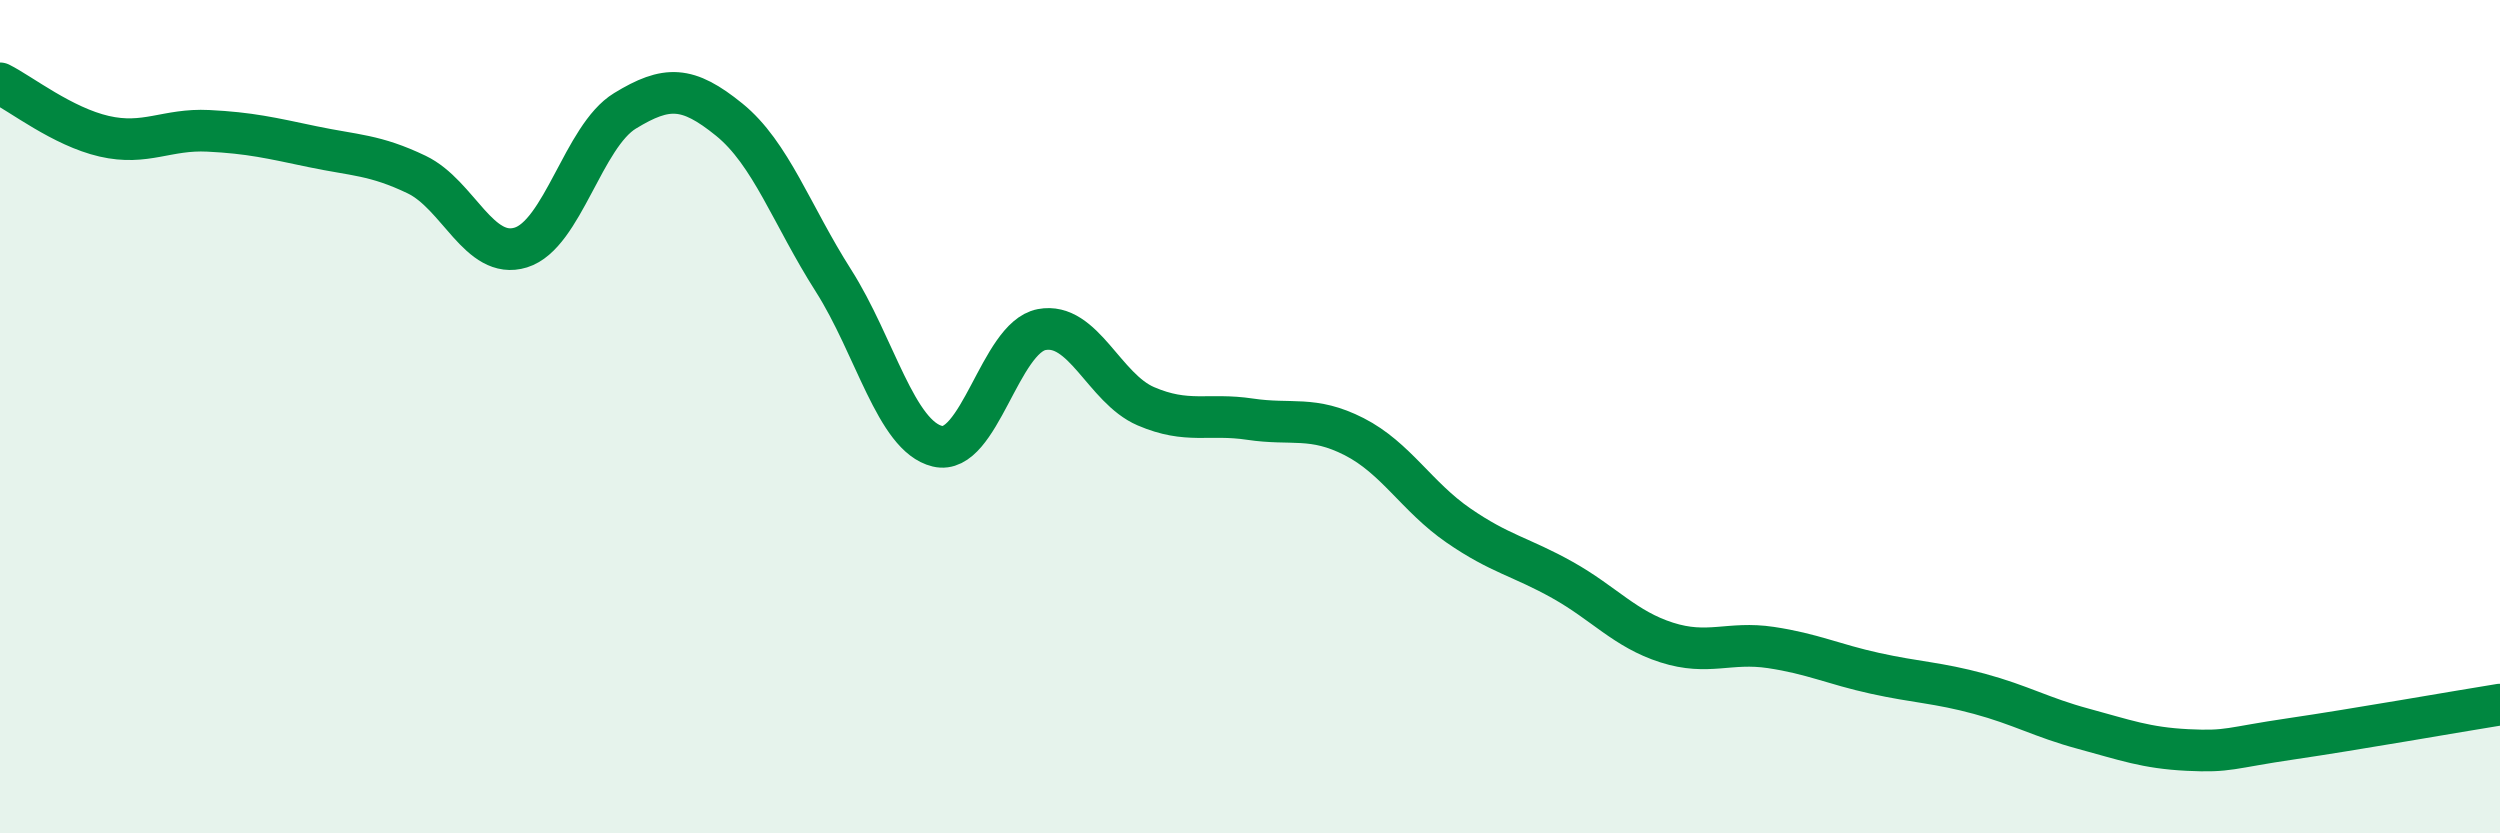
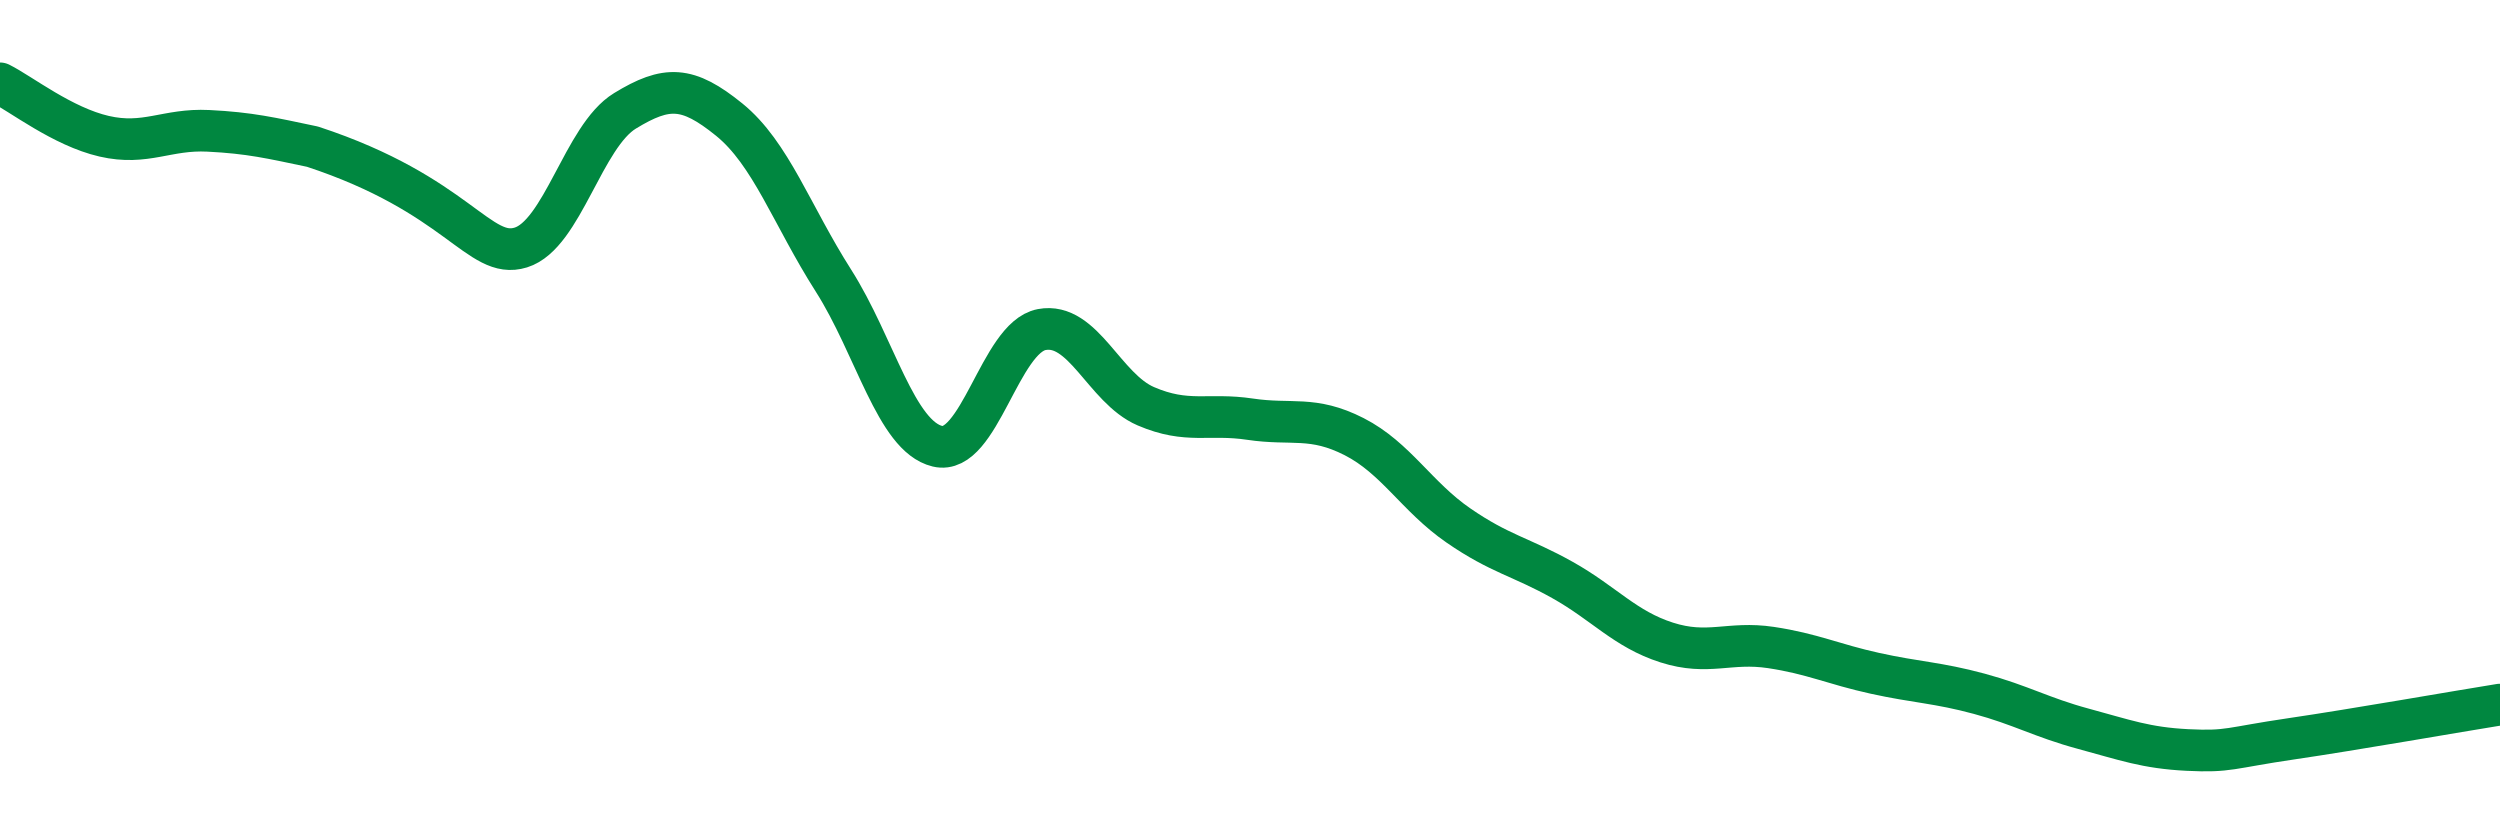
<svg xmlns="http://www.w3.org/2000/svg" width="60" height="20" viewBox="0 0 60 20">
-   <path d="M 0,2 C 0.5,2.25 1.5,3.04 2.5,3.27 C 3.5,3.5 4,3.09 5,3.14 C 6,3.19 6.5,3.31 7.5,3.52 C 8.5,3.73 9,3.71 10,4.19 C 11,4.67 11.5,6.25 12.5,5.94 C 13.5,5.63 14,3.27 15,2.66 C 16,2.05 16.5,2.06 17.5,2.87 C 18.5,3.68 19,5.16 20,6.73 C 21,8.3 21.5,10.47 22.5,10.71 C 23.5,10.95 24,8.1 25,7.91 C 26,7.72 26.5,9.32 27.5,9.75 C 28.5,10.18 29,9.91 30,10.06 C 31,10.21 31.5,9.97 32.5,10.48 C 33.5,10.99 34,11.92 35,12.61 C 36,13.3 36.5,13.36 37.5,13.92 C 38.5,14.48 39,15.1 40,15.42 C 41,15.74 41.5,15.39 42.5,15.54 C 43.5,15.69 44,15.94 45,16.16 C 46,16.38 46.5,16.38 47.5,16.65 C 48.5,16.92 49,17.22 50,17.49 C 51,17.76 51.5,17.95 52.5,18 C 53.5,18.05 53.5,17.95 55,17.73 C 56.5,17.51 59,17.07 60,16.91L60 20L0 20Z" fill="#008740" opacity="0.1" stroke-linecap="round" stroke-linejoin="round" />
-   <path d="M 0,2 C 0.5,2.25 1.5,3.04 2.5,3.27 C 3.5,3.5 4,3.09 5,3.14 C 6,3.19 6.5,3.31 7.5,3.52 C 8.5,3.73 9,3.71 10,4.19 C 11,4.67 11.5,6.25 12.5,5.94 C 13.5,5.63 14,3.27 15,2.66 C 16,2.05 16.5,2.06 17.5,2.87 C 18.5,3.68 19,5.16 20,6.73 C 21,8.3 21.5,10.47 22.5,10.71 C 23.5,10.95 24,8.1 25,7.91 C 26,7.72 26.5,9.32 27.5,9.75 C 28.5,10.18 29,9.91 30,10.06 C 31,10.21 31.5,9.97 32.5,10.48 C 33.5,10.99 34,11.92 35,12.61 C 36,13.3 36.5,13.36 37.5,13.92 C 38.5,14.48 39,15.1 40,15.42 C 41,15.74 41.5,15.39 42.5,15.54 C 43.5,15.69 44,15.94 45,16.16 C 46,16.38 46.5,16.38 47.5,16.65 C 48.5,16.92 49,17.22 50,17.49 C 51,17.76 51.5,17.95 52.5,18 C 53.5,18.05 53.5,17.95 55,17.73 C 56.5,17.51 59,17.07 60,16.91" stroke="#008740" stroke-width="1" fill="none" stroke-linecap="round" stroke-linejoin="round" />
+   <path d="M 0,2 C 0.5,2.25 1.5,3.04 2.5,3.27 C 3.5,3.5 4,3.09 5,3.14 C 6,3.19 6.5,3.31 7.5,3.52 C 11,4.67 11.5,6.25 12.5,5.94 C 13.5,5.63 14,3.27 15,2.66 C 16,2.05 16.5,2.06 17.5,2.87 C 18.5,3.68 19,5.16 20,6.73 C 21,8.3 21.5,10.47 22.5,10.71 C 23.5,10.95 24,8.1 25,7.91 C 26,7.72 26.5,9.32 27.5,9.75 C 28.5,10.18 29,9.91 30,10.06 C 31,10.21 31.5,9.97 32.5,10.48 C 33.5,10.99 34,11.92 35,12.61 C 36,13.3 36.5,13.36 37.5,13.92 C 38.5,14.48 39,15.1 40,15.42 C 41,15.74 41.5,15.39 42.5,15.54 C 43.5,15.69 44,15.94 45,16.16 C 46,16.38 46.5,16.38 47.5,16.65 C 48.5,16.92 49,17.22 50,17.49 C 51,17.76 51.5,17.95 52.5,18 C 53.5,18.05 53.5,17.95 55,17.73 C 56.5,17.51 59,17.07 60,16.91" stroke="#008740" stroke-width="1" fill="none" stroke-linecap="round" stroke-linejoin="round" />
</svg>